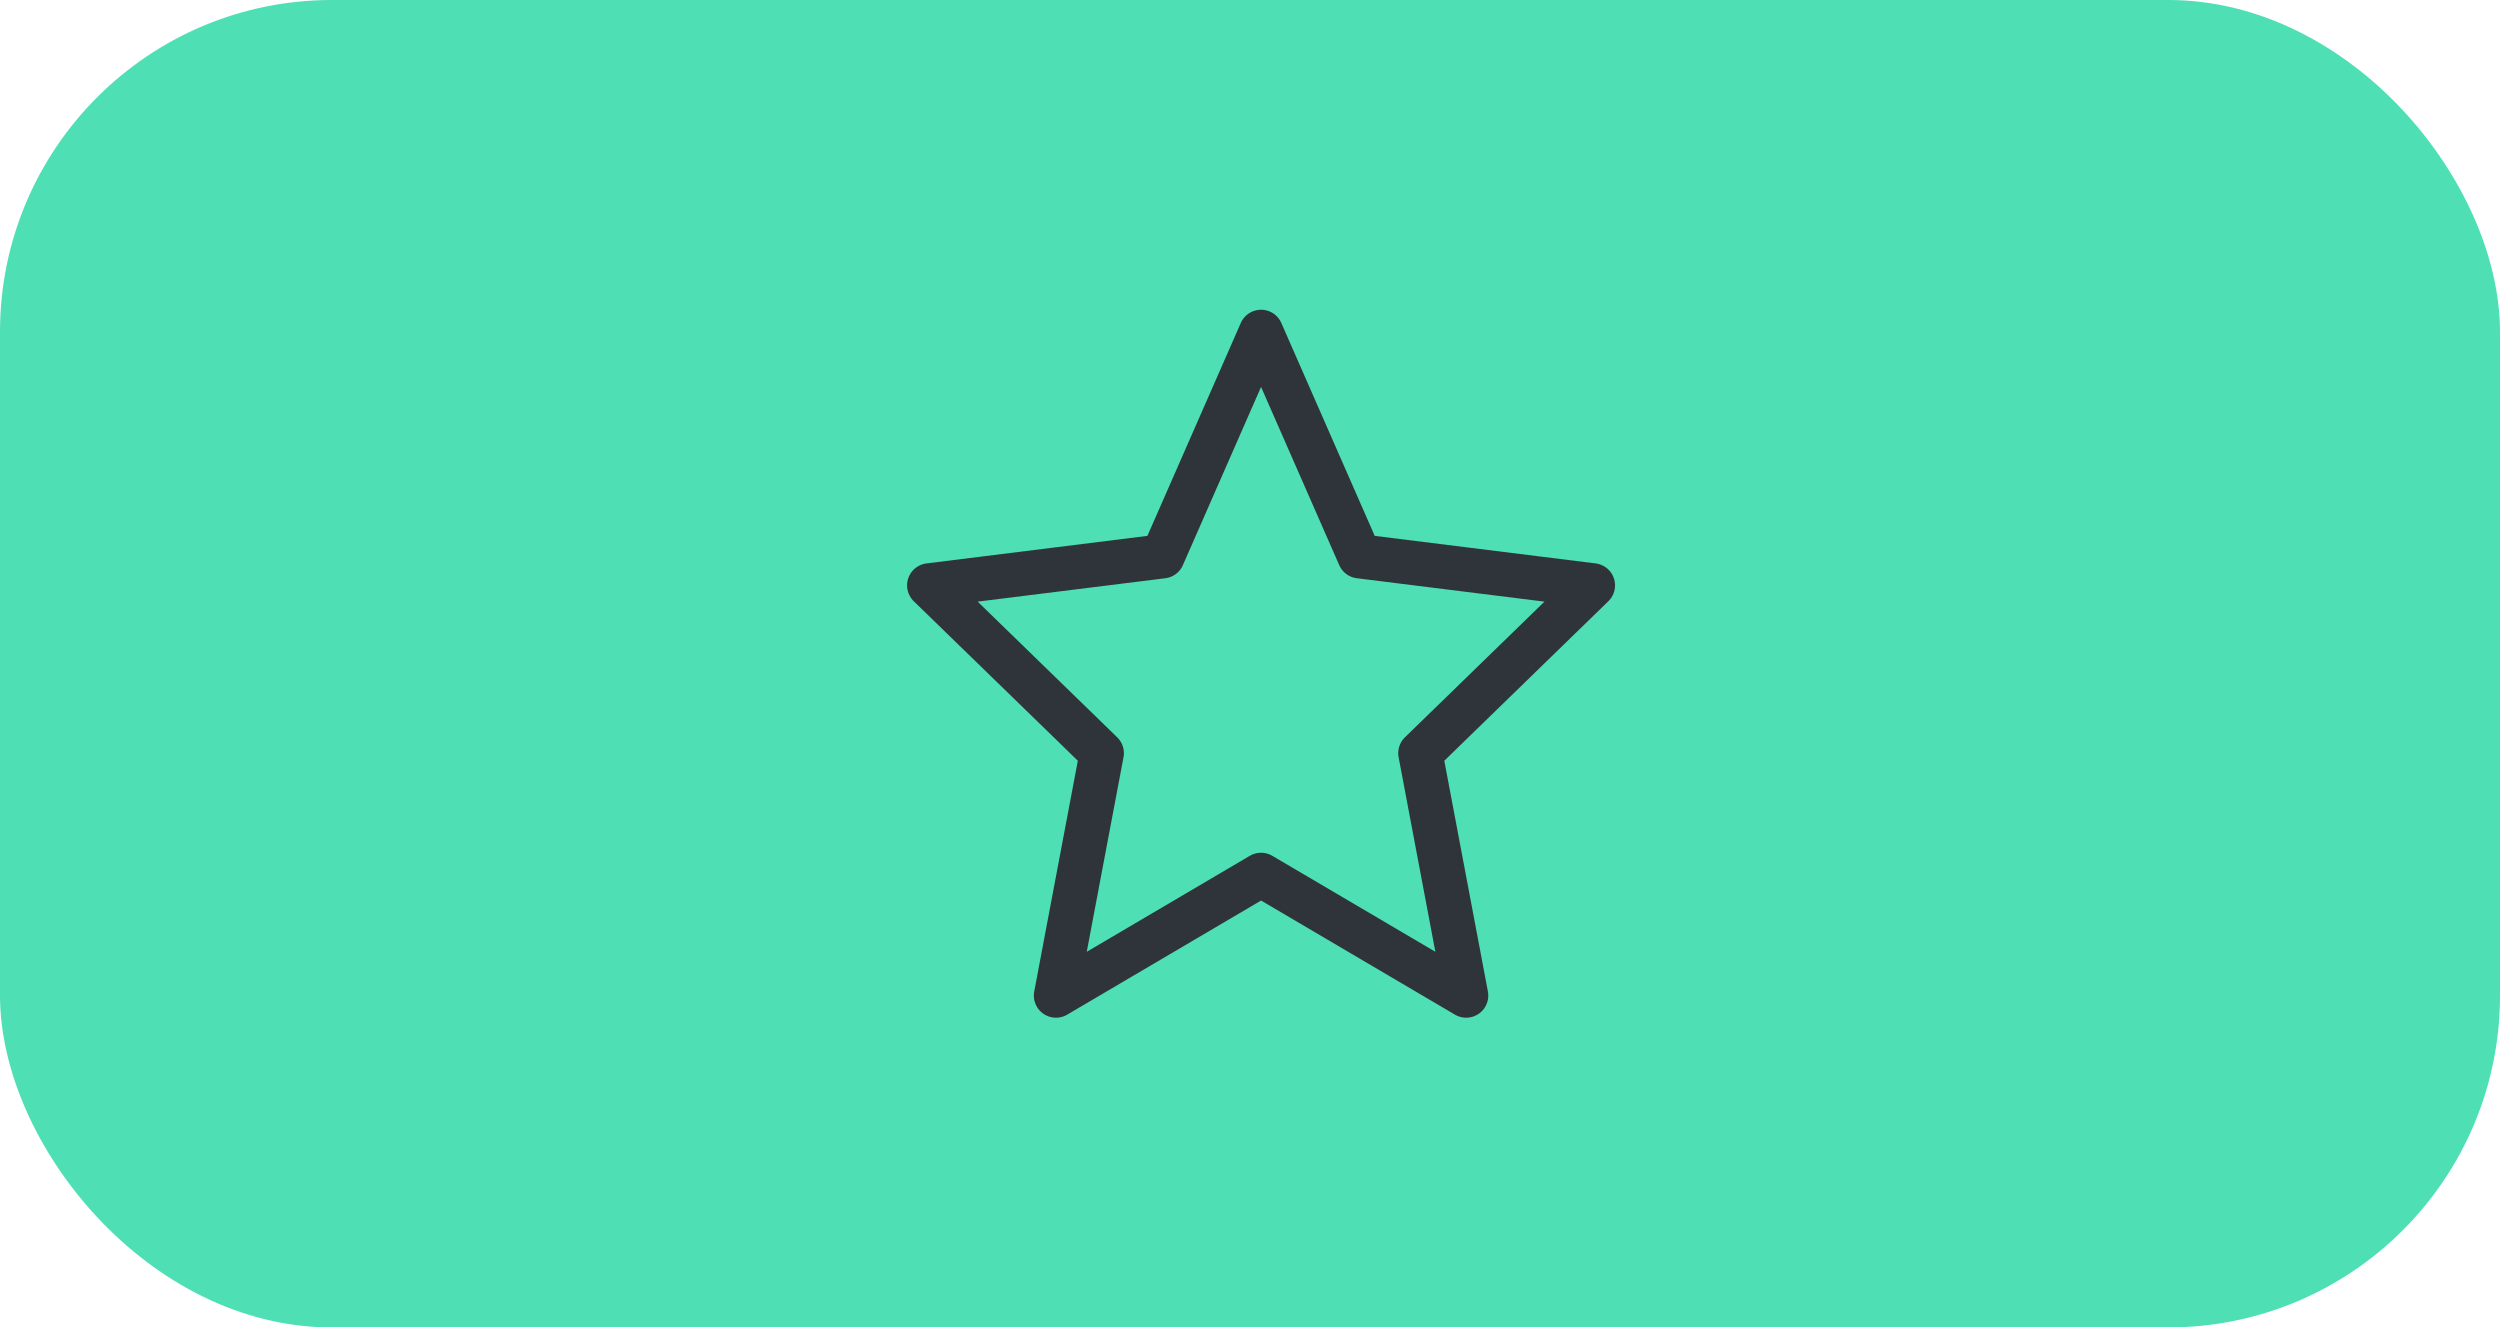
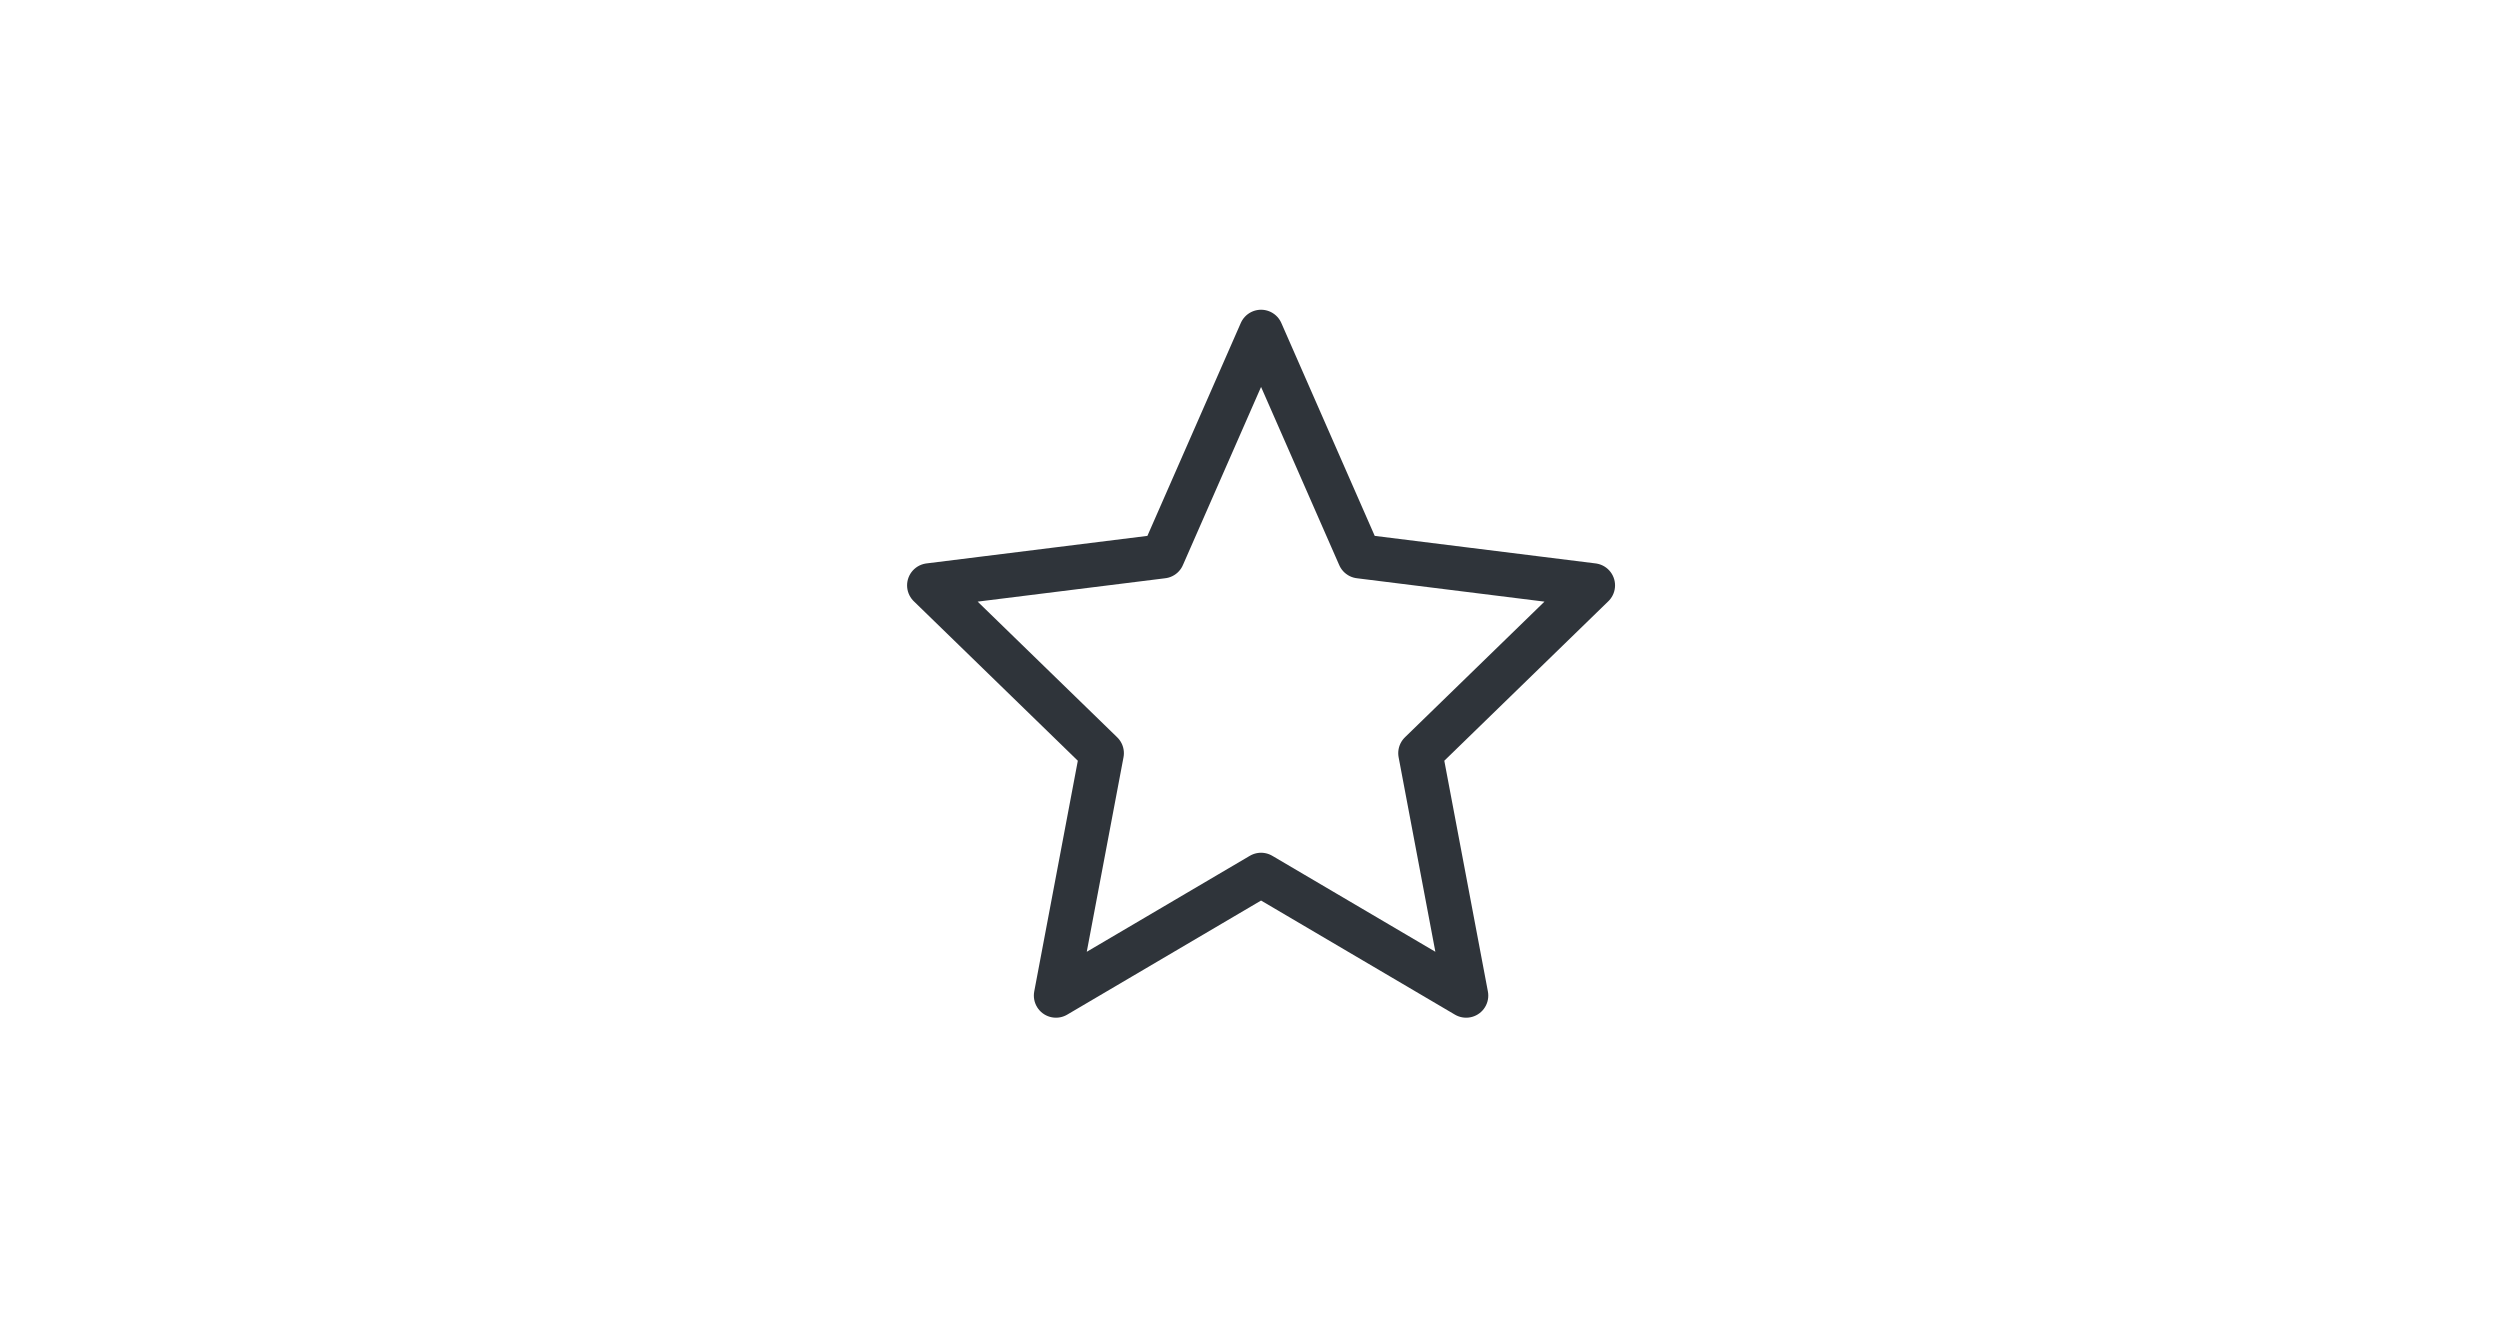
<svg xmlns="http://www.w3.org/2000/svg" width="113" height="60" viewBox="0 0 113 60" fill="none">
-   <rect width="113" height="60" rx="15" fill="#4EDFB4" />
-   <path d="M57 15L61.45 25.144L72 26.459L64.2 34.043L66.27 45L57 39.544L47.73 45L49.8 34.043L42 26.459L52.55 25.144L57 15Z" stroke="#2F343A" stroke-width="2" stroke-linejoin="round" />
+   <path d="M57 15L61.45 25.144L72 26.459L64.2 34.043L66.27 45L57 39.544L47.73 45L49.8 34.043L42 26.459L52.55 25.144Z" stroke="#2F343A" stroke-width="2" stroke-linejoin="round" />
</svg>